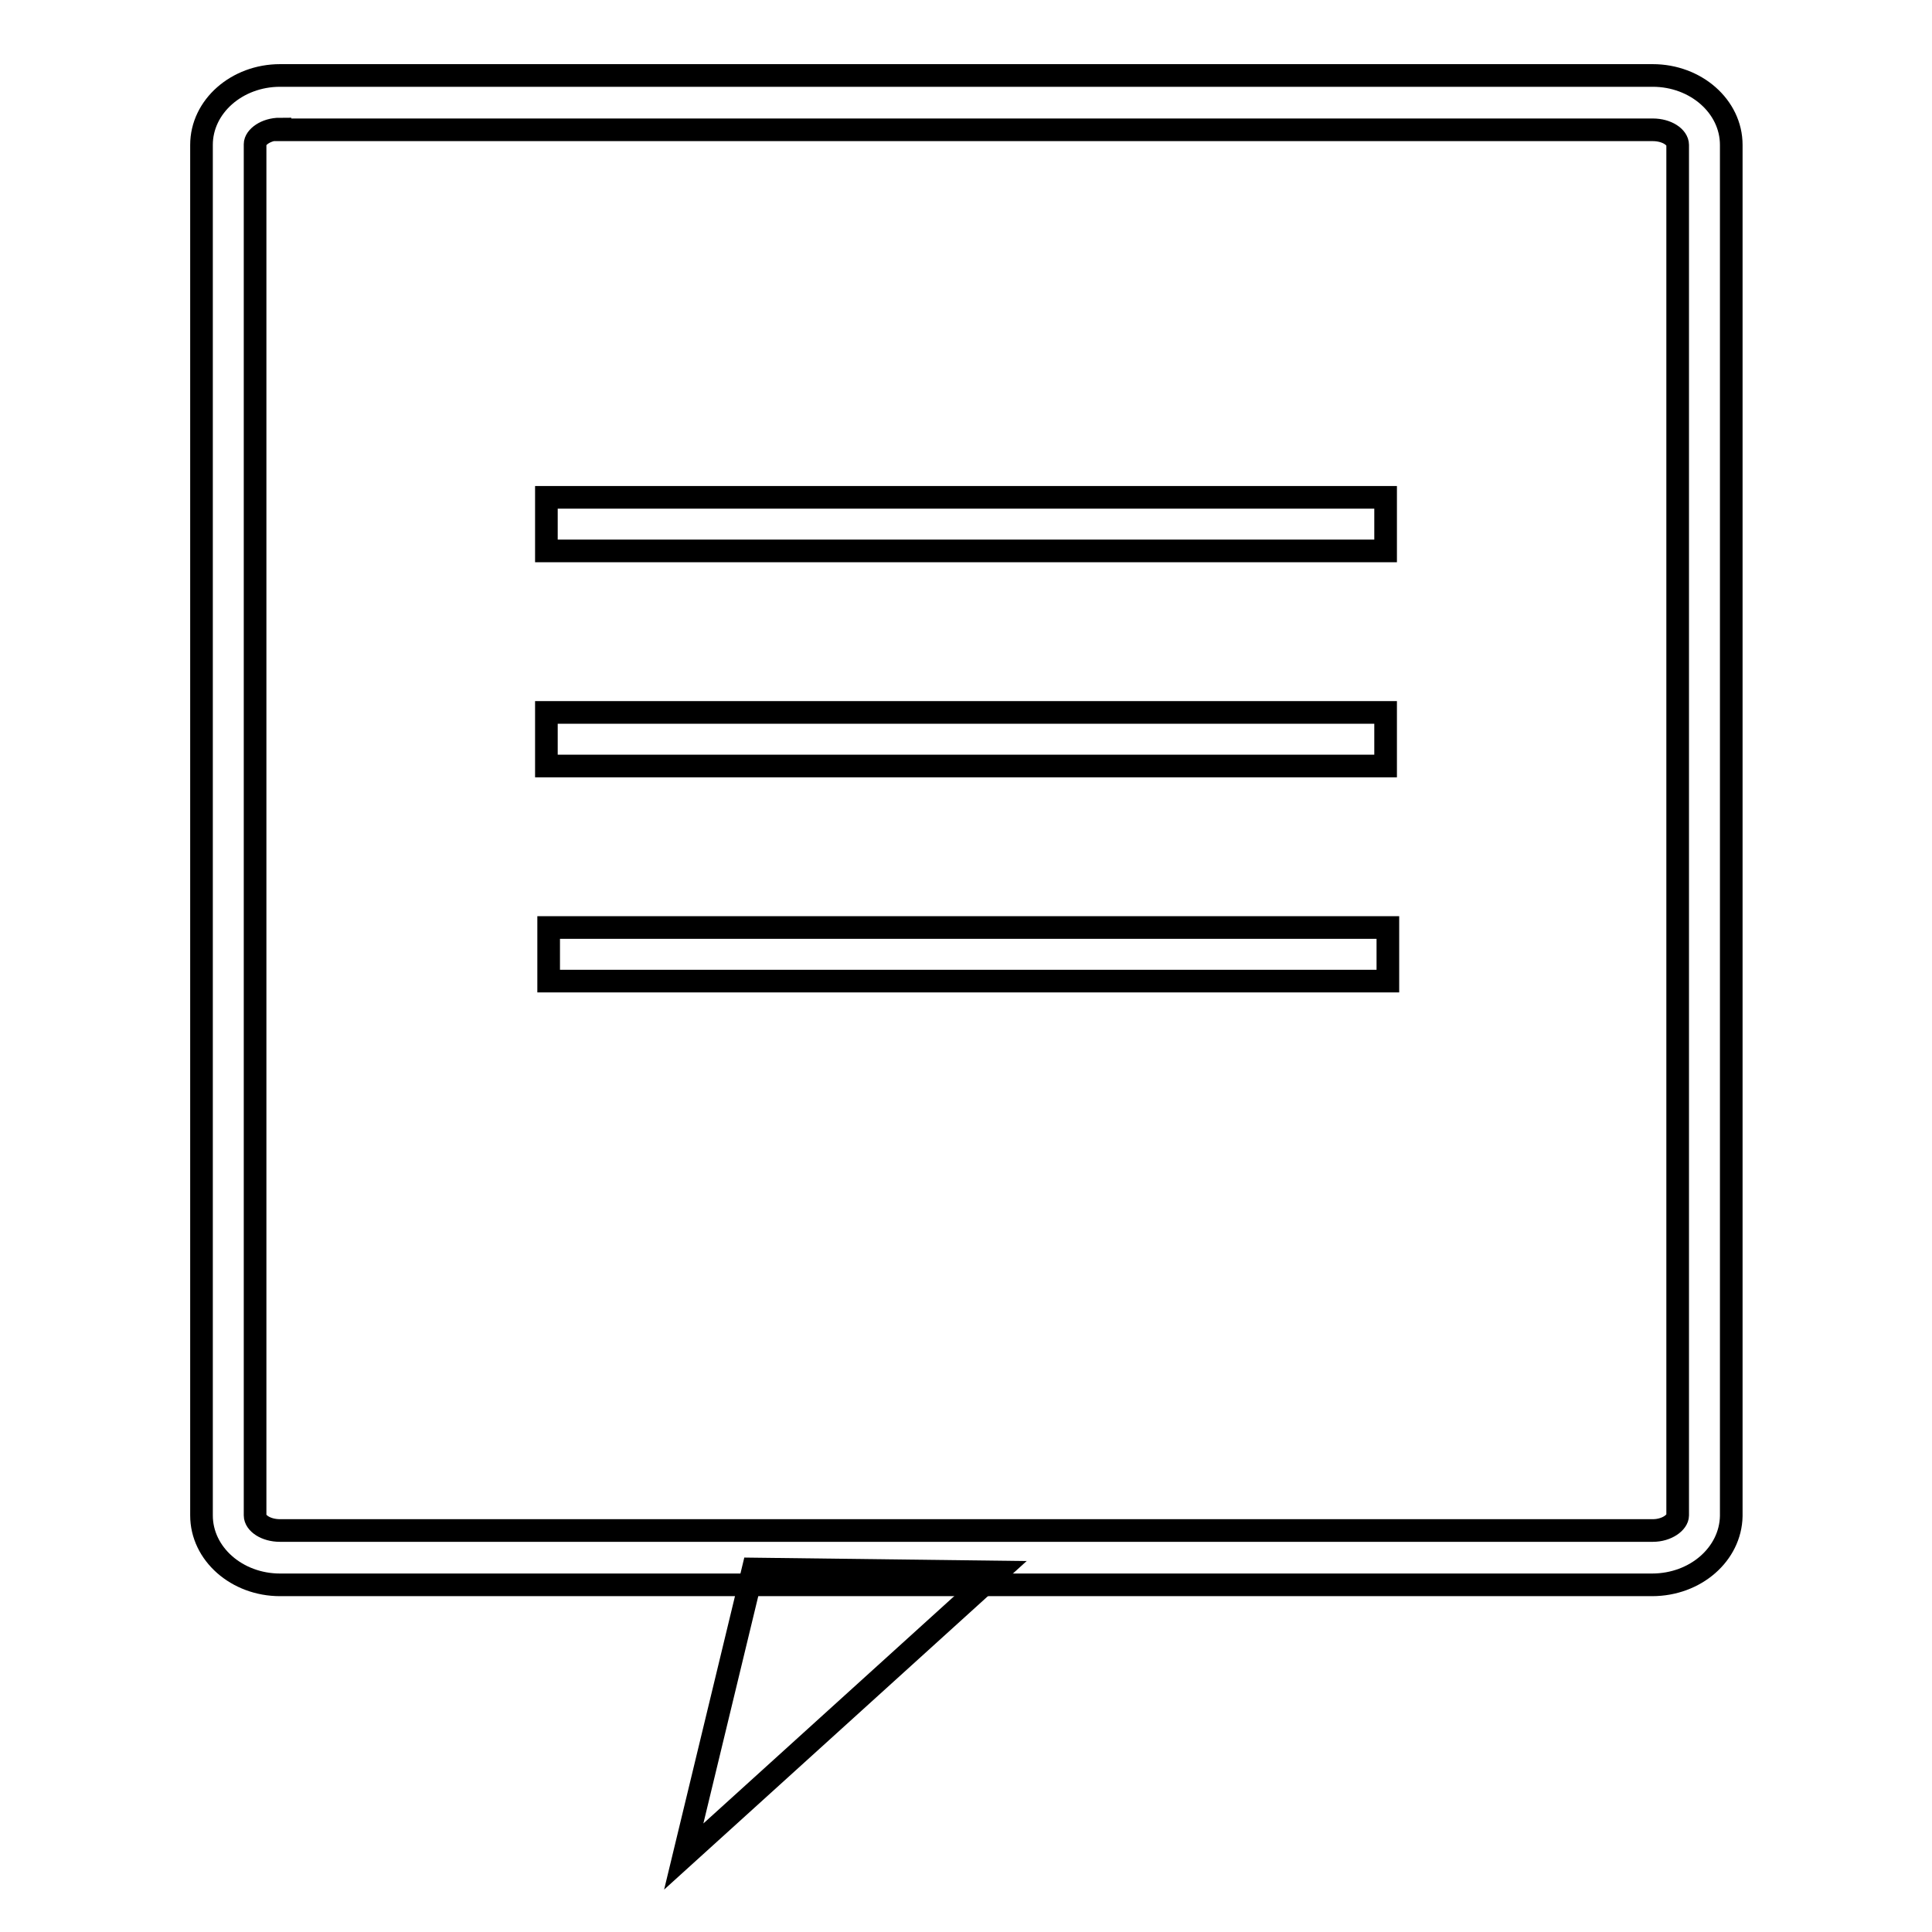
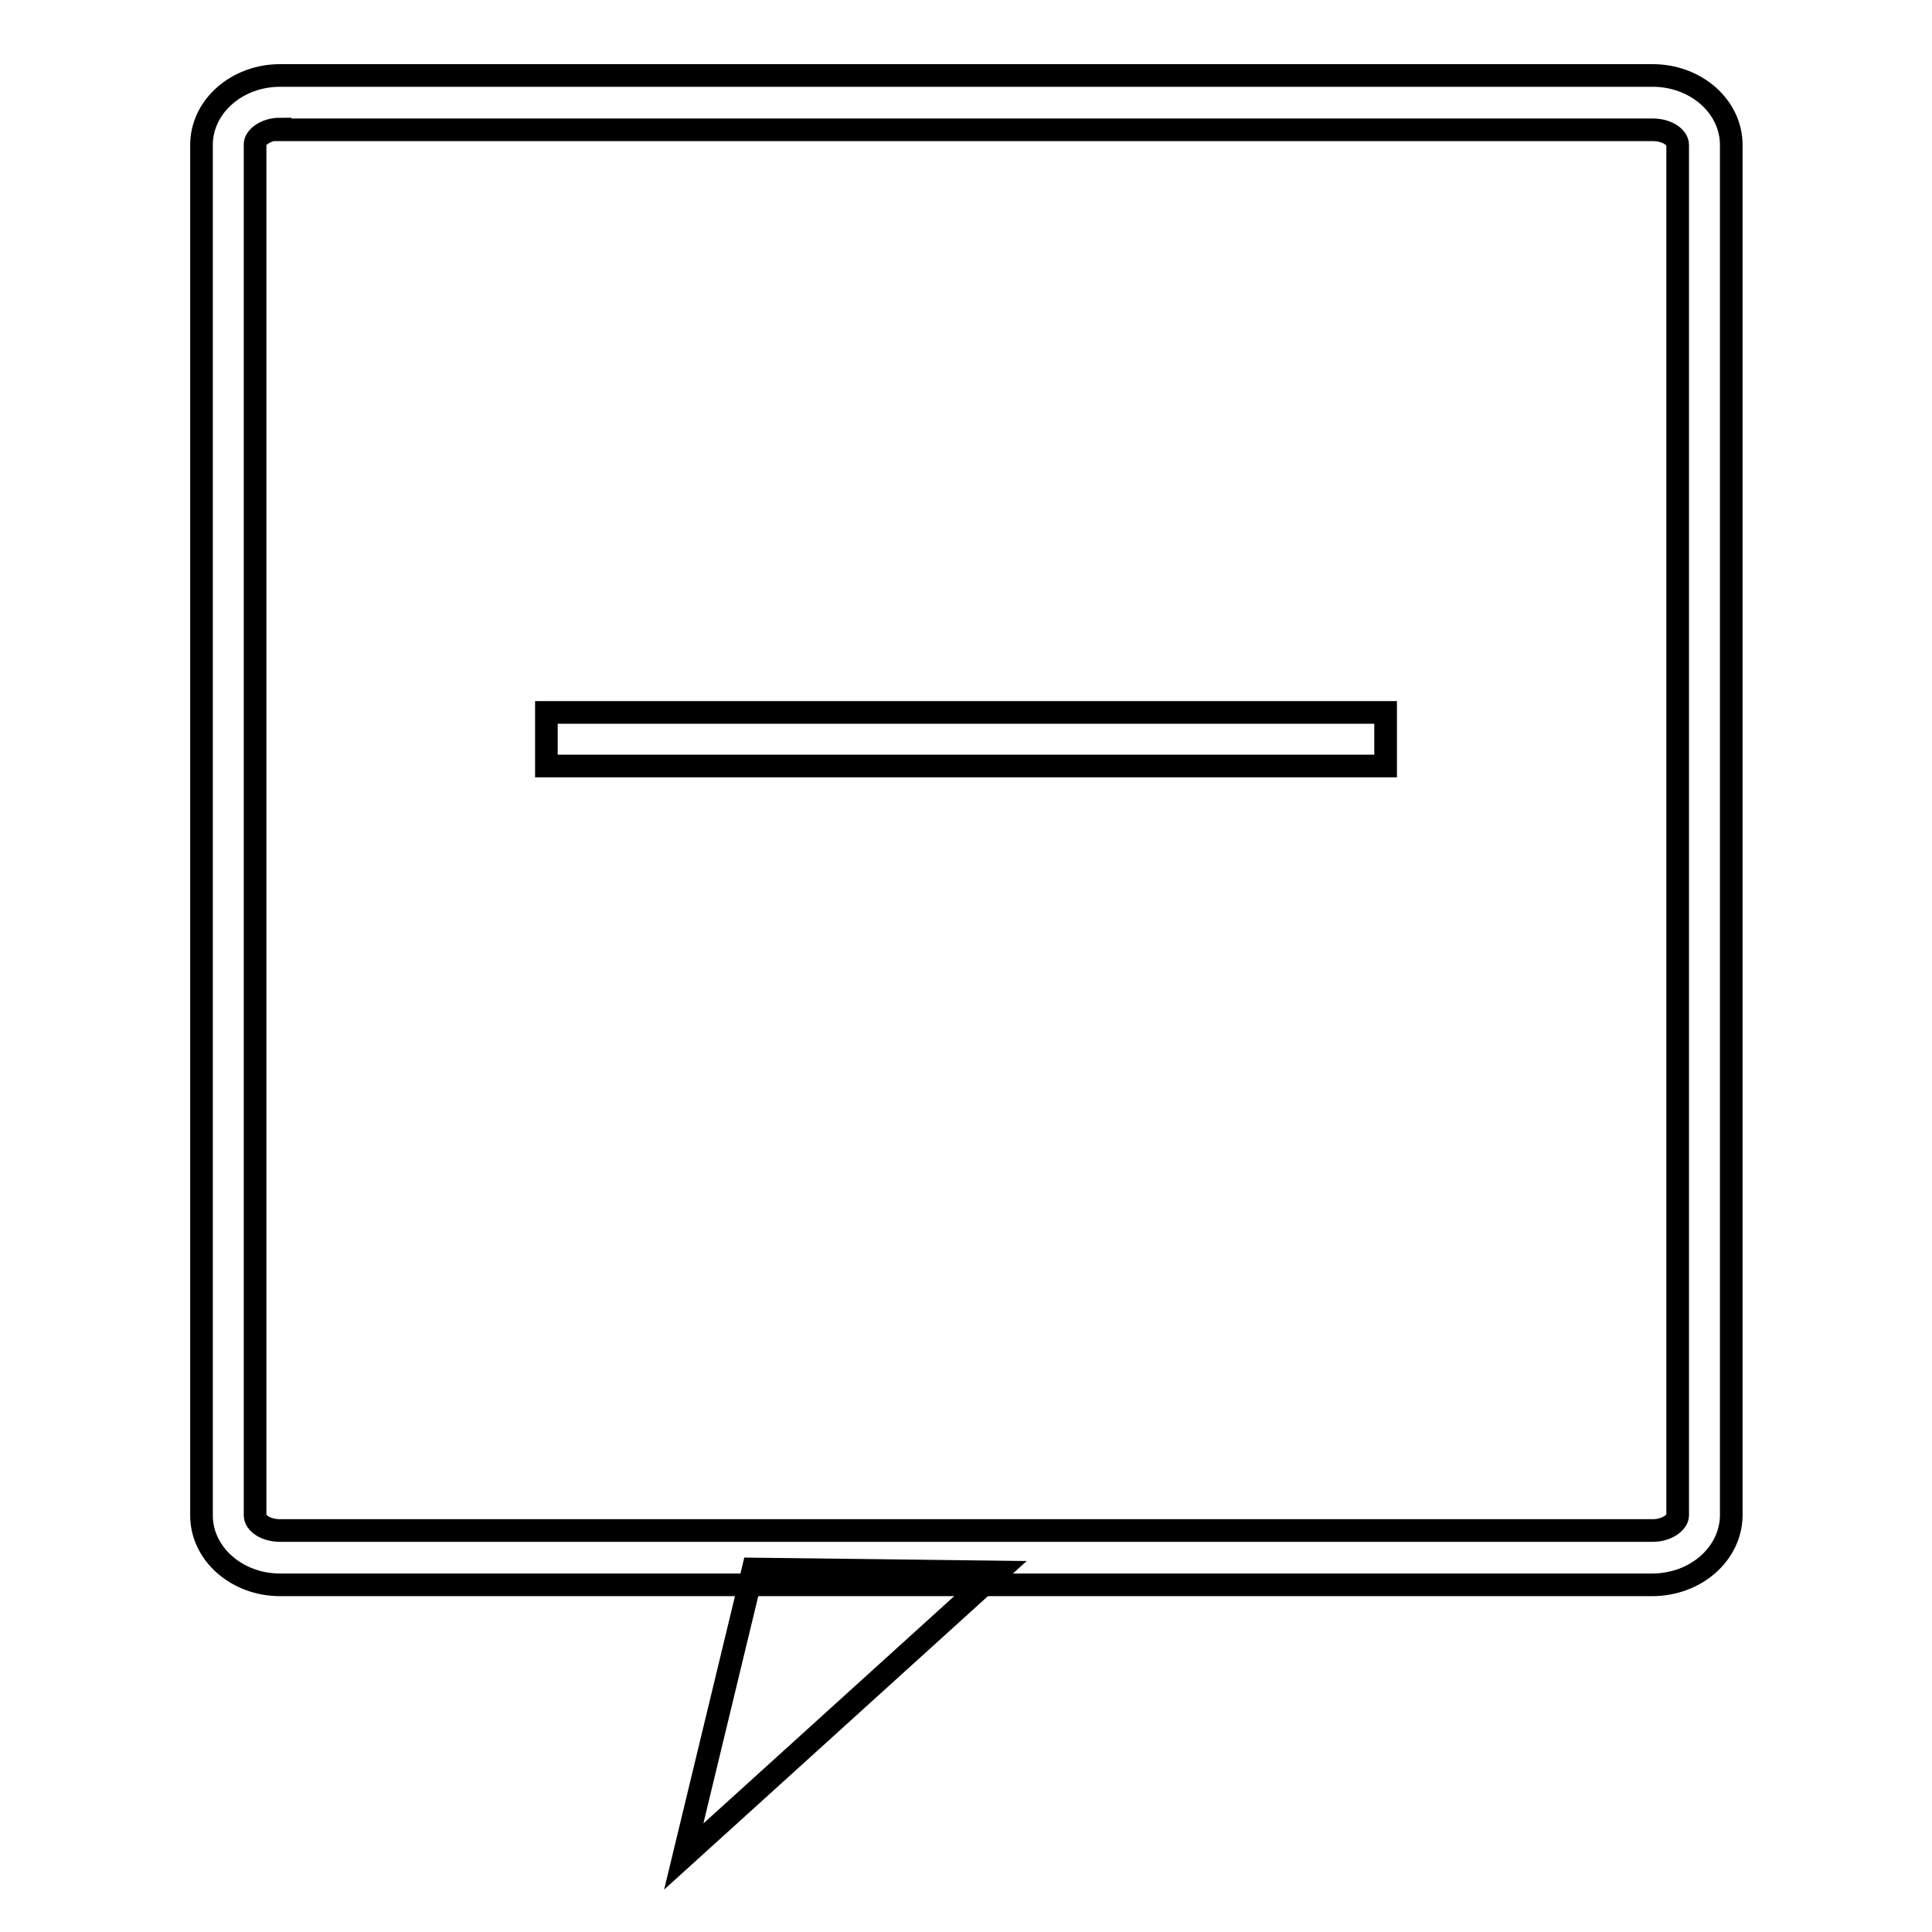
<svg xmlns="http://www.w3.org/2000/svg" version="1.1" x="0px" y="0px" viewBox="0 0 256 256" enable-background="new 0 0 256 256" xml:space="preserve">
  <g>
    <g>
      <path stroke-width="3" fill-opacity="0" stroke="#000000" d="M218.9,210H37.1c-5.7,0-10.4-4.1-10.4-9.2V19.2c0-5.1,4.7-9.2,10.4-9.2h181.9c5.7,0,10.4,4.1,10.4,9.2v181.7C229.3,205.9,224.7,210,218.9,210z M37.1,17.1c-1.9,0-3.3,1.1-3.3,2v181.7c0,1,1.4,2,3.3,2h181.9c1.9,0,3.3-1.1,3.3-2V19.2c0-1-1.4-2-3.3-2H37.1z" />
-       <path stroke-width="3" fill-opacity="0" stroke="#000000" d="M72.4,65.9h111.2V73H72.4V65.9L72.4,65.9z" />
      <path stroke-width="3" fill-opacity="0" stroke="#000000" d="M72.4,94.4h111.2v7.1H72.4V94.4L72.4,94.4z" />
-       <path stroke-width="3" fill-opacity="0" stroke="#000000" d="M72.7,122.9h111.2v7.1H72.7V122.9z" />
      <path stroke-width="3" fill-opacity="0" stroke="#000000" d="M90.6,246l9.2-38.1l32.4,0.4L90.6,246z" />
    </g>
  </g>
</svg>